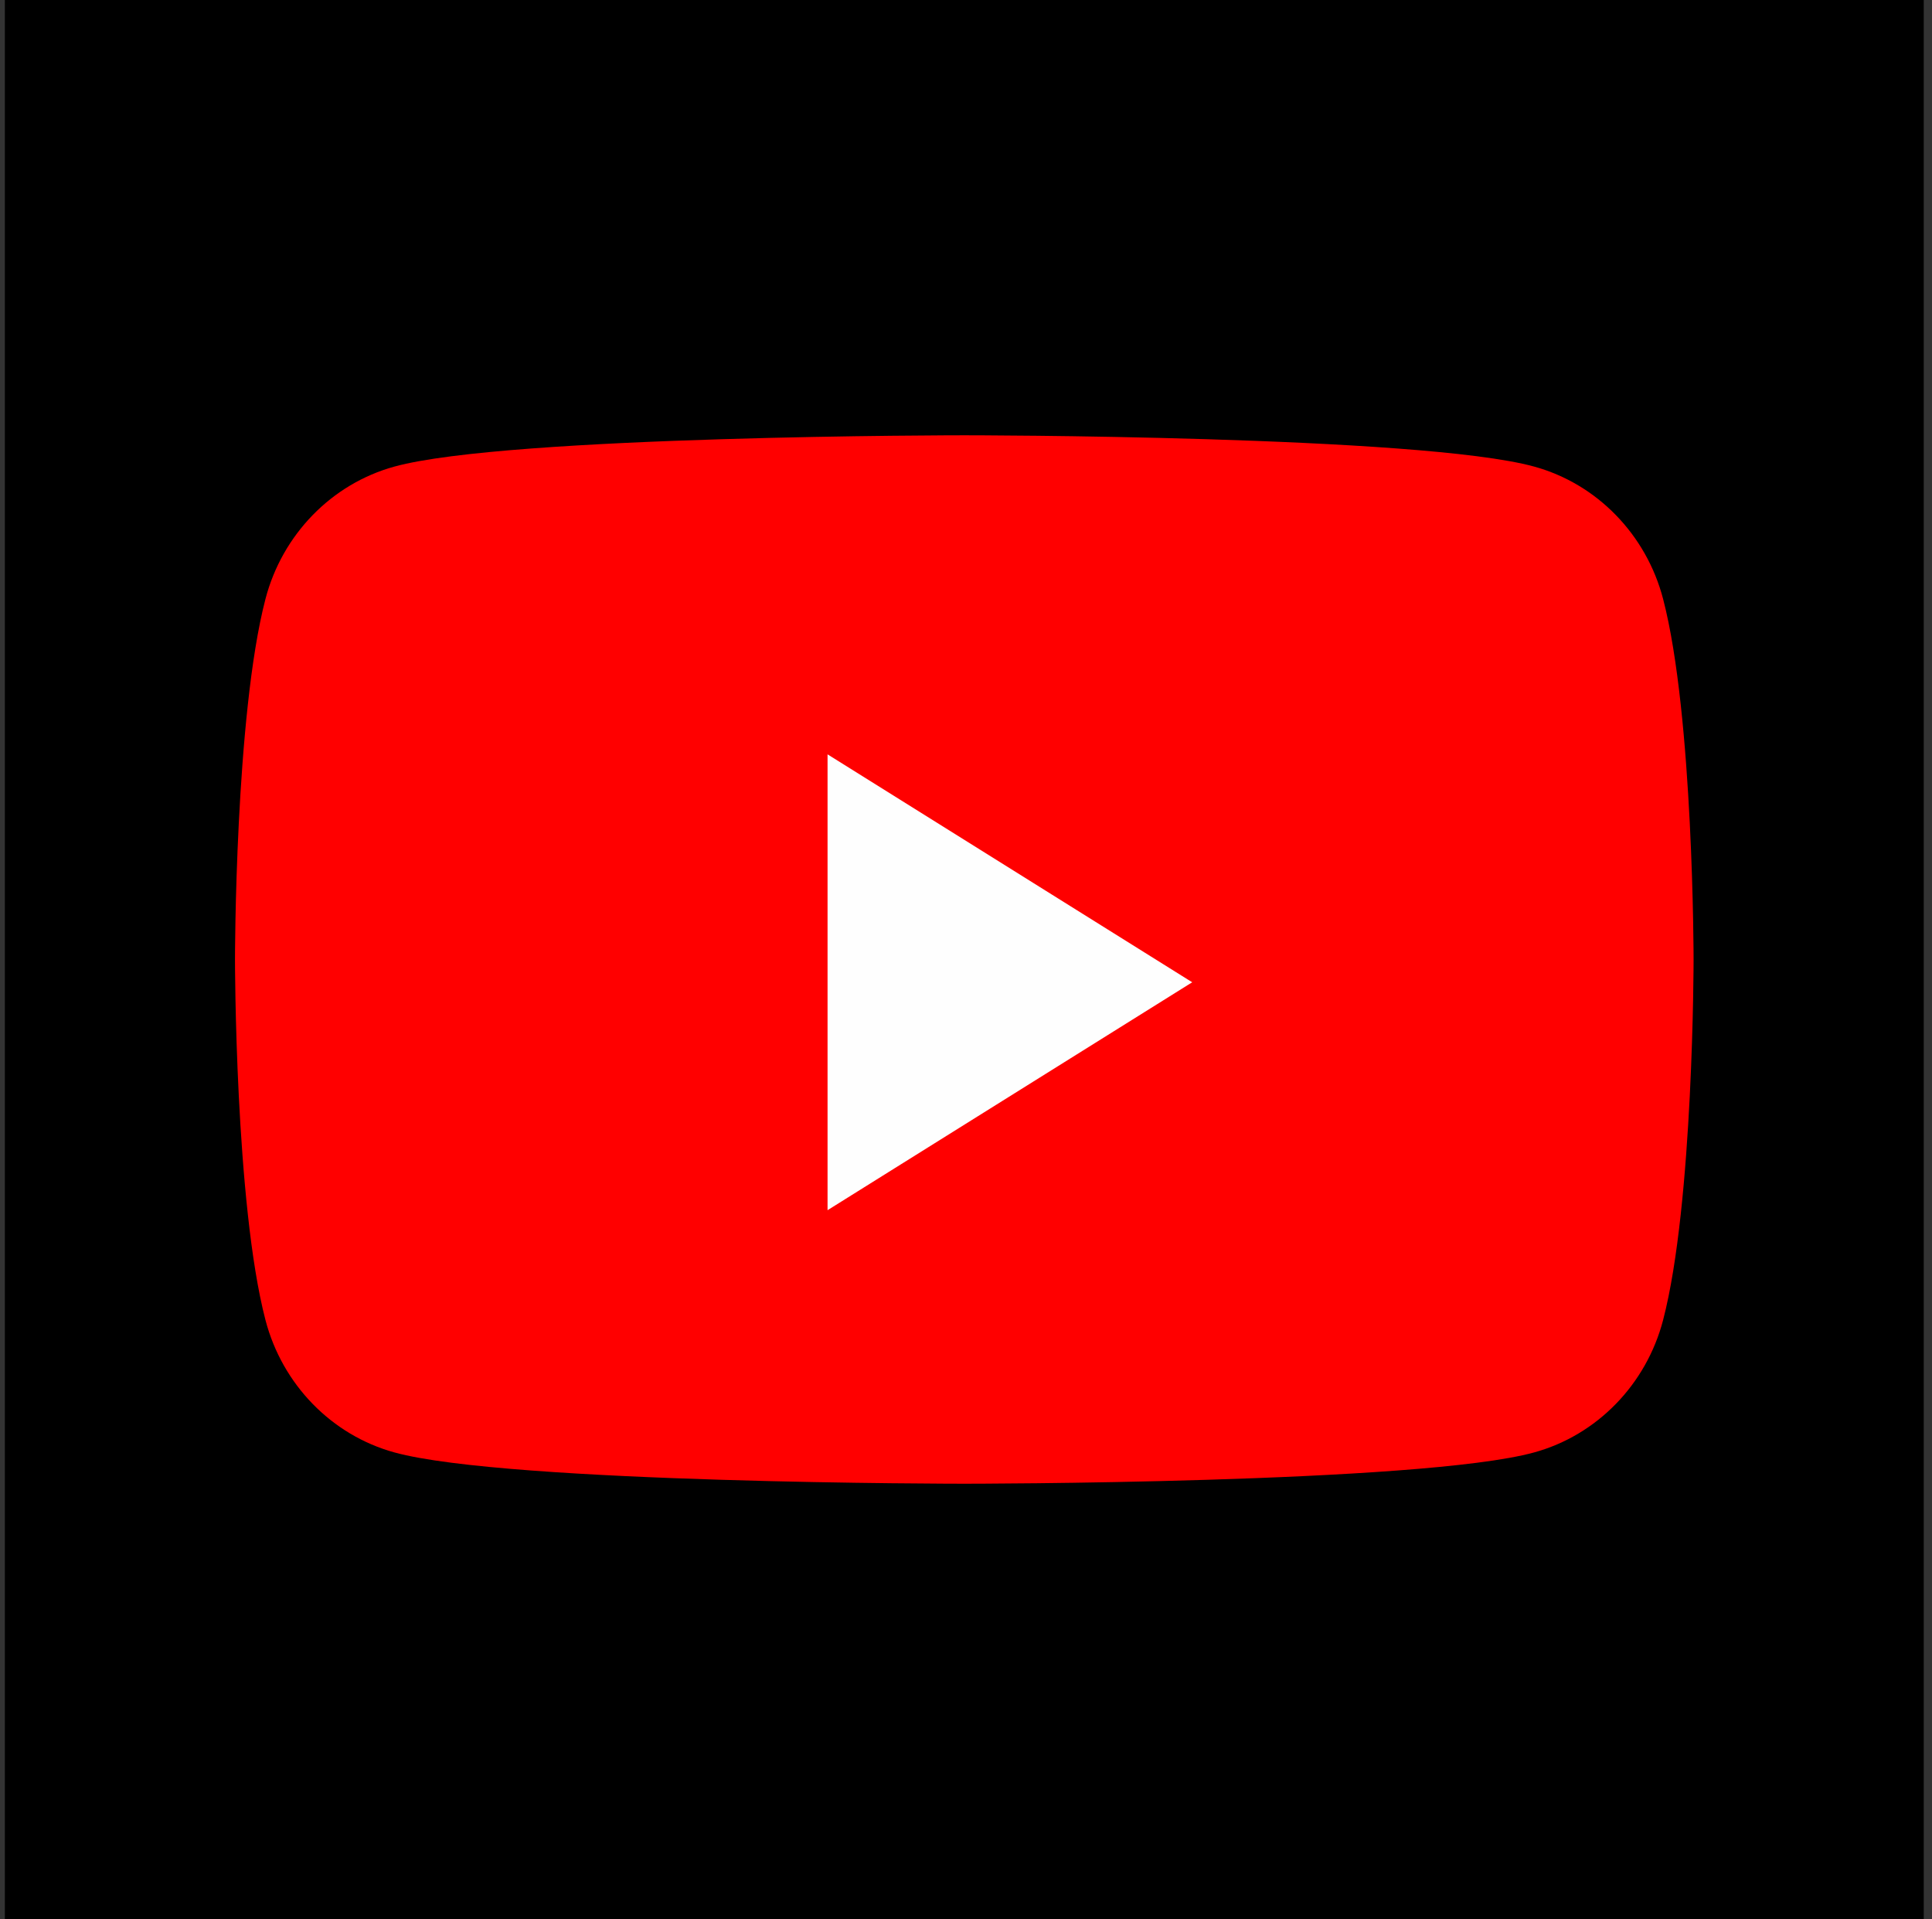
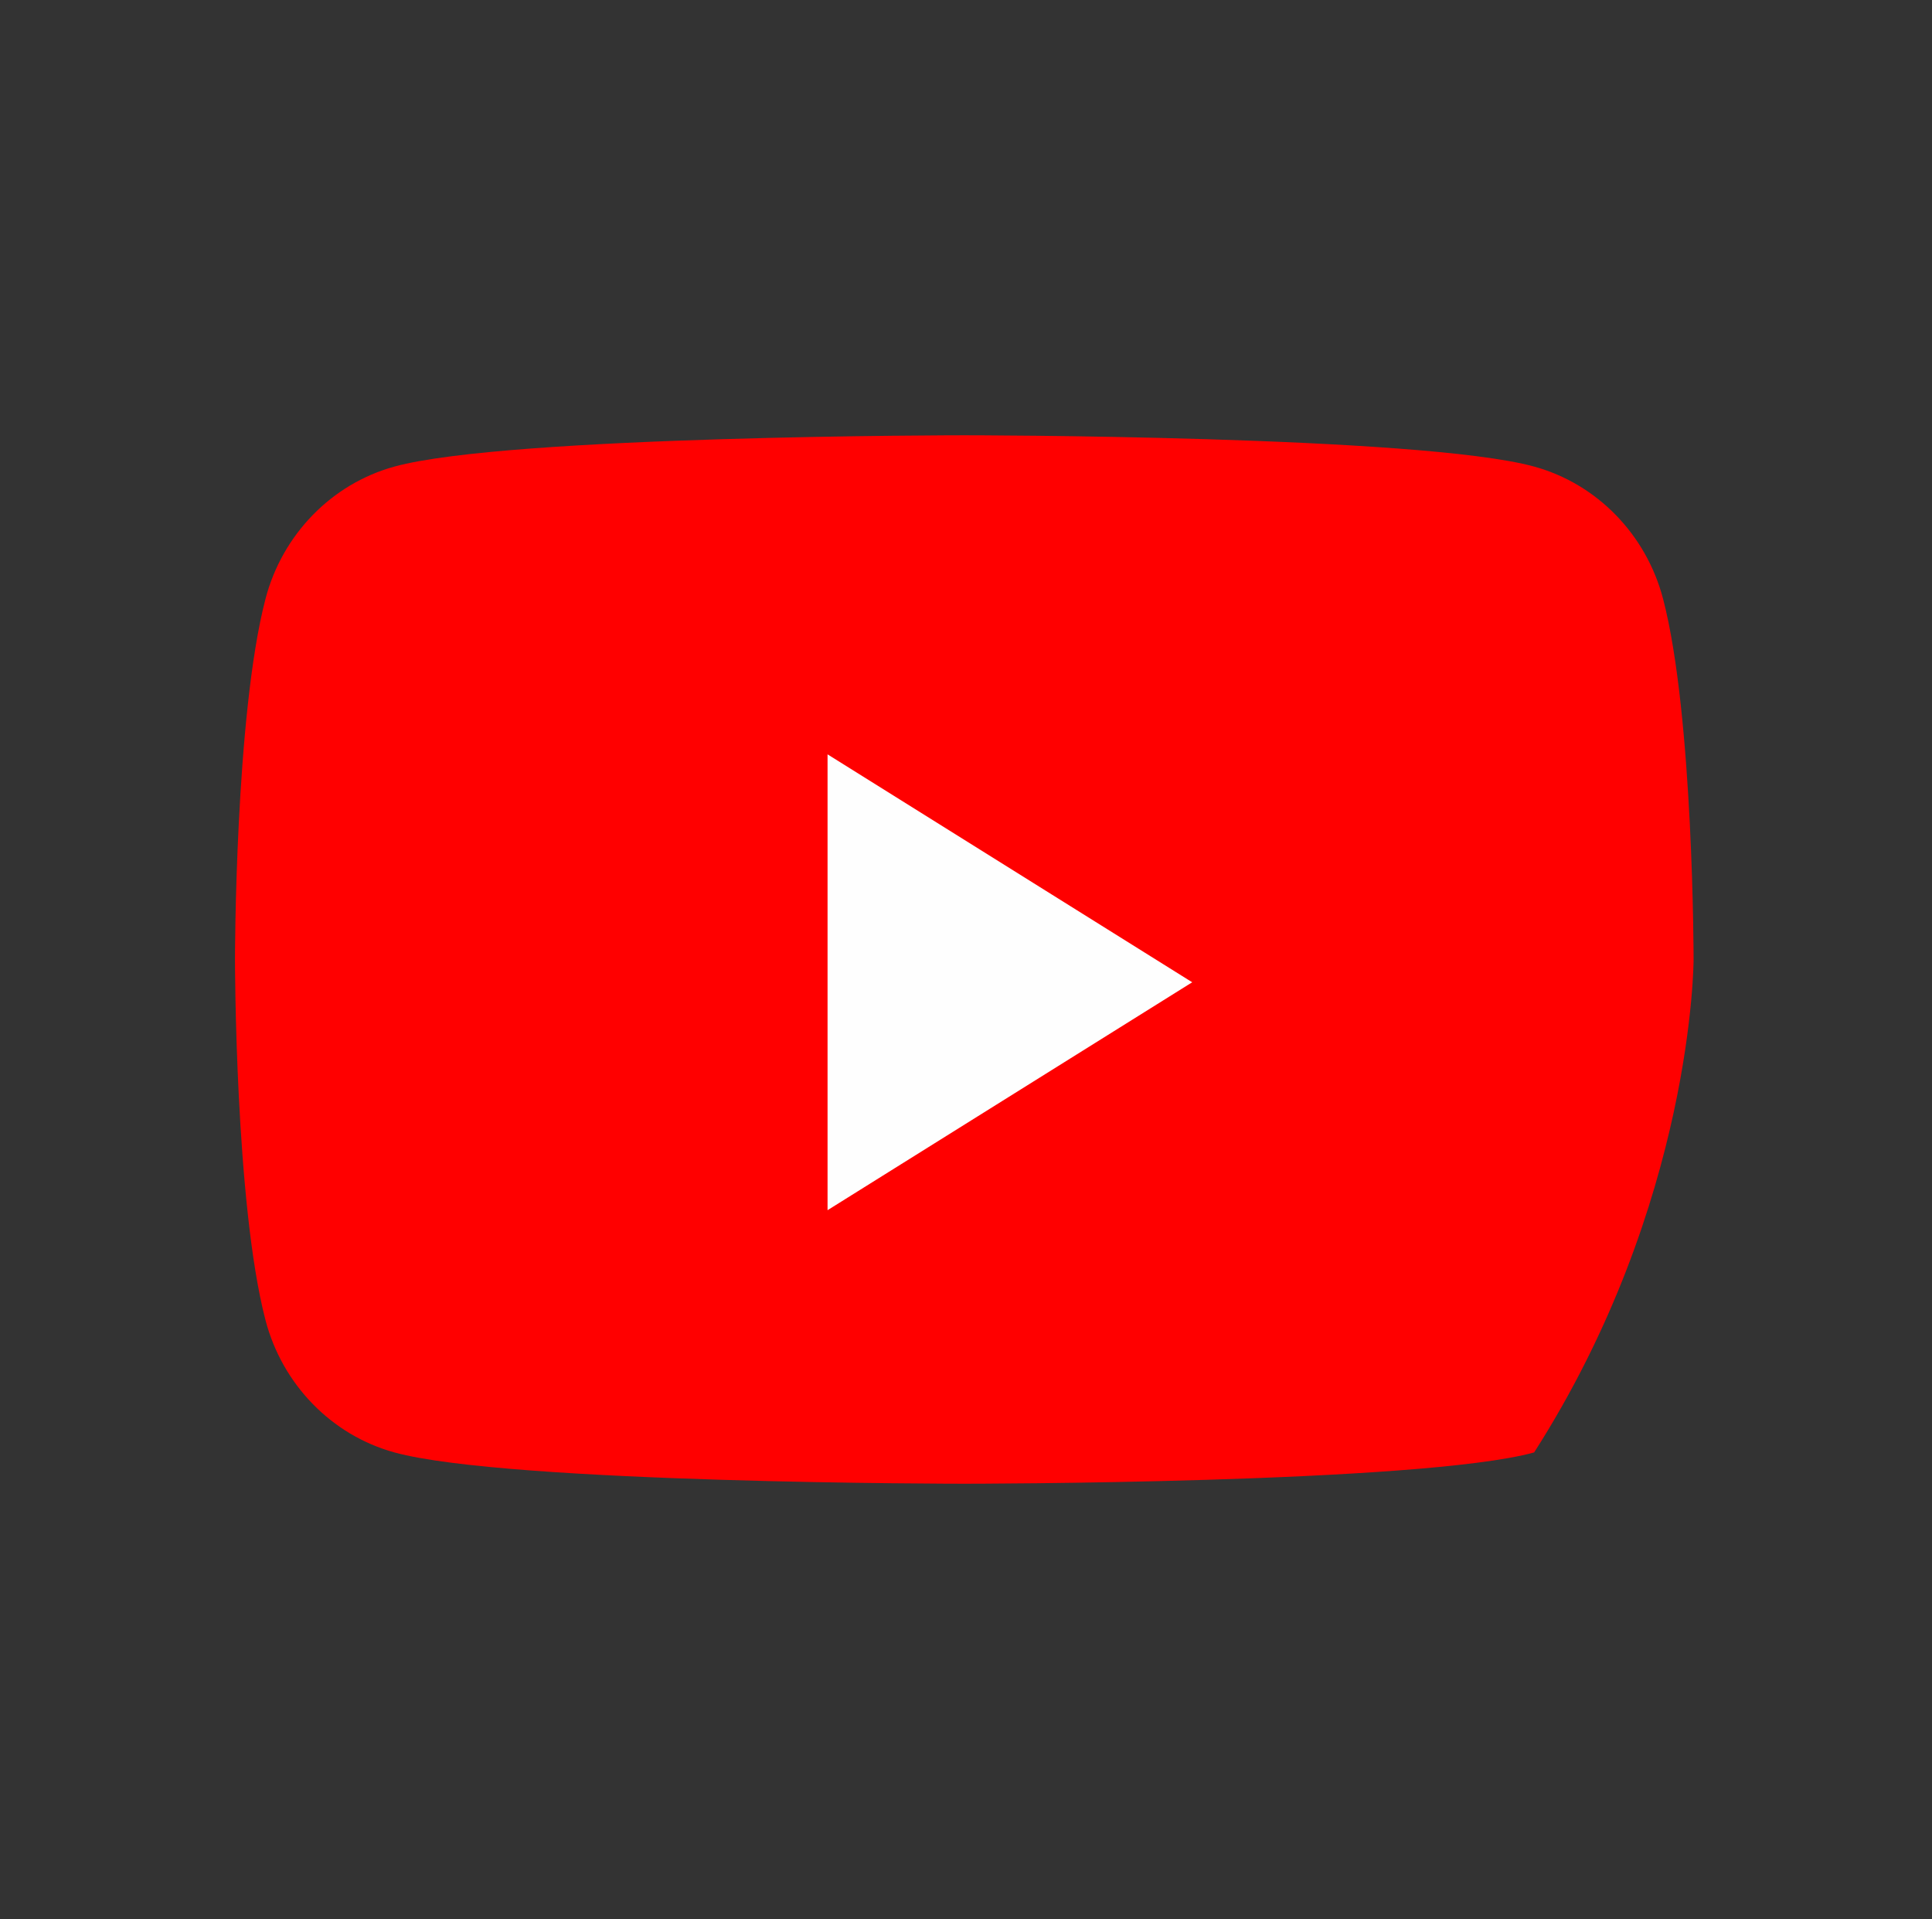
<svg xmlns="http://www.w3.org/2000/svg" width="147" height="146" viewBox="0 0 147 146" fill="none">
  <rect x="0" y="0" width="147" height="146" fill="#333333" stroke="none" />
-   <rect width="146" height="146" transform="translate(0.37)" fill="black" />
-   <path d="M126.541 45.573C125.264 40.669 121.504 36.809 116.728 35.498C108.074 33.117 73.37 33.117 73.37 33.117C73.37 33.117 38.665 33.117 30.011 35.498C25.235 36.809 21.475 40.669 20.198 45.573C17.88 54.459 17.88 73 17.88 73C17.88 73 17.88 91.541 20.198 100.428C21.475 105.331 25.235 109.192 30.011 110.503C38.665 112.884 73.37 112.884 73.37 112.884C73.37 112.884 108.074 112.884 116.728 110.503C121.504 109.192 125.264 105.331 126.541 100.428C128.86 91.541 128.86 73 128.86 73C128.86 73 128.86 54.459 126.541 45.573Z" fill="#FF0000" />
+   <path d="M126.541 45.573C125.264 40.669 121.504 36.809 116.728 35.498C108.074 33.117 73.37 33.117 73.37 33.117C73.37 33.117 38.665 33.117 30.011 35.498C25.235 36.809 21.475 40.669 20.198 45.573C17.88 54.459 17.88 73 17.88 73C17.88 73 17.88 91.541 20.198 100.428C21.475 105.331 25.235 109.192 30.011 110.503C38.665 112.884 73.37 112.884 73.37 112.884C73.37 112.884 108.074 112.884 116.728 110.503C128.86 91.541 128.86 73 128.86 73C128.86 73 128.86 54.459 126.541 45.573Z" fill="#FF0000" />
  <path d="M62.966 92.073V57.392L90.711 74.733L62.966 92.073Z" fill="#FEFEFE" />
</svg>